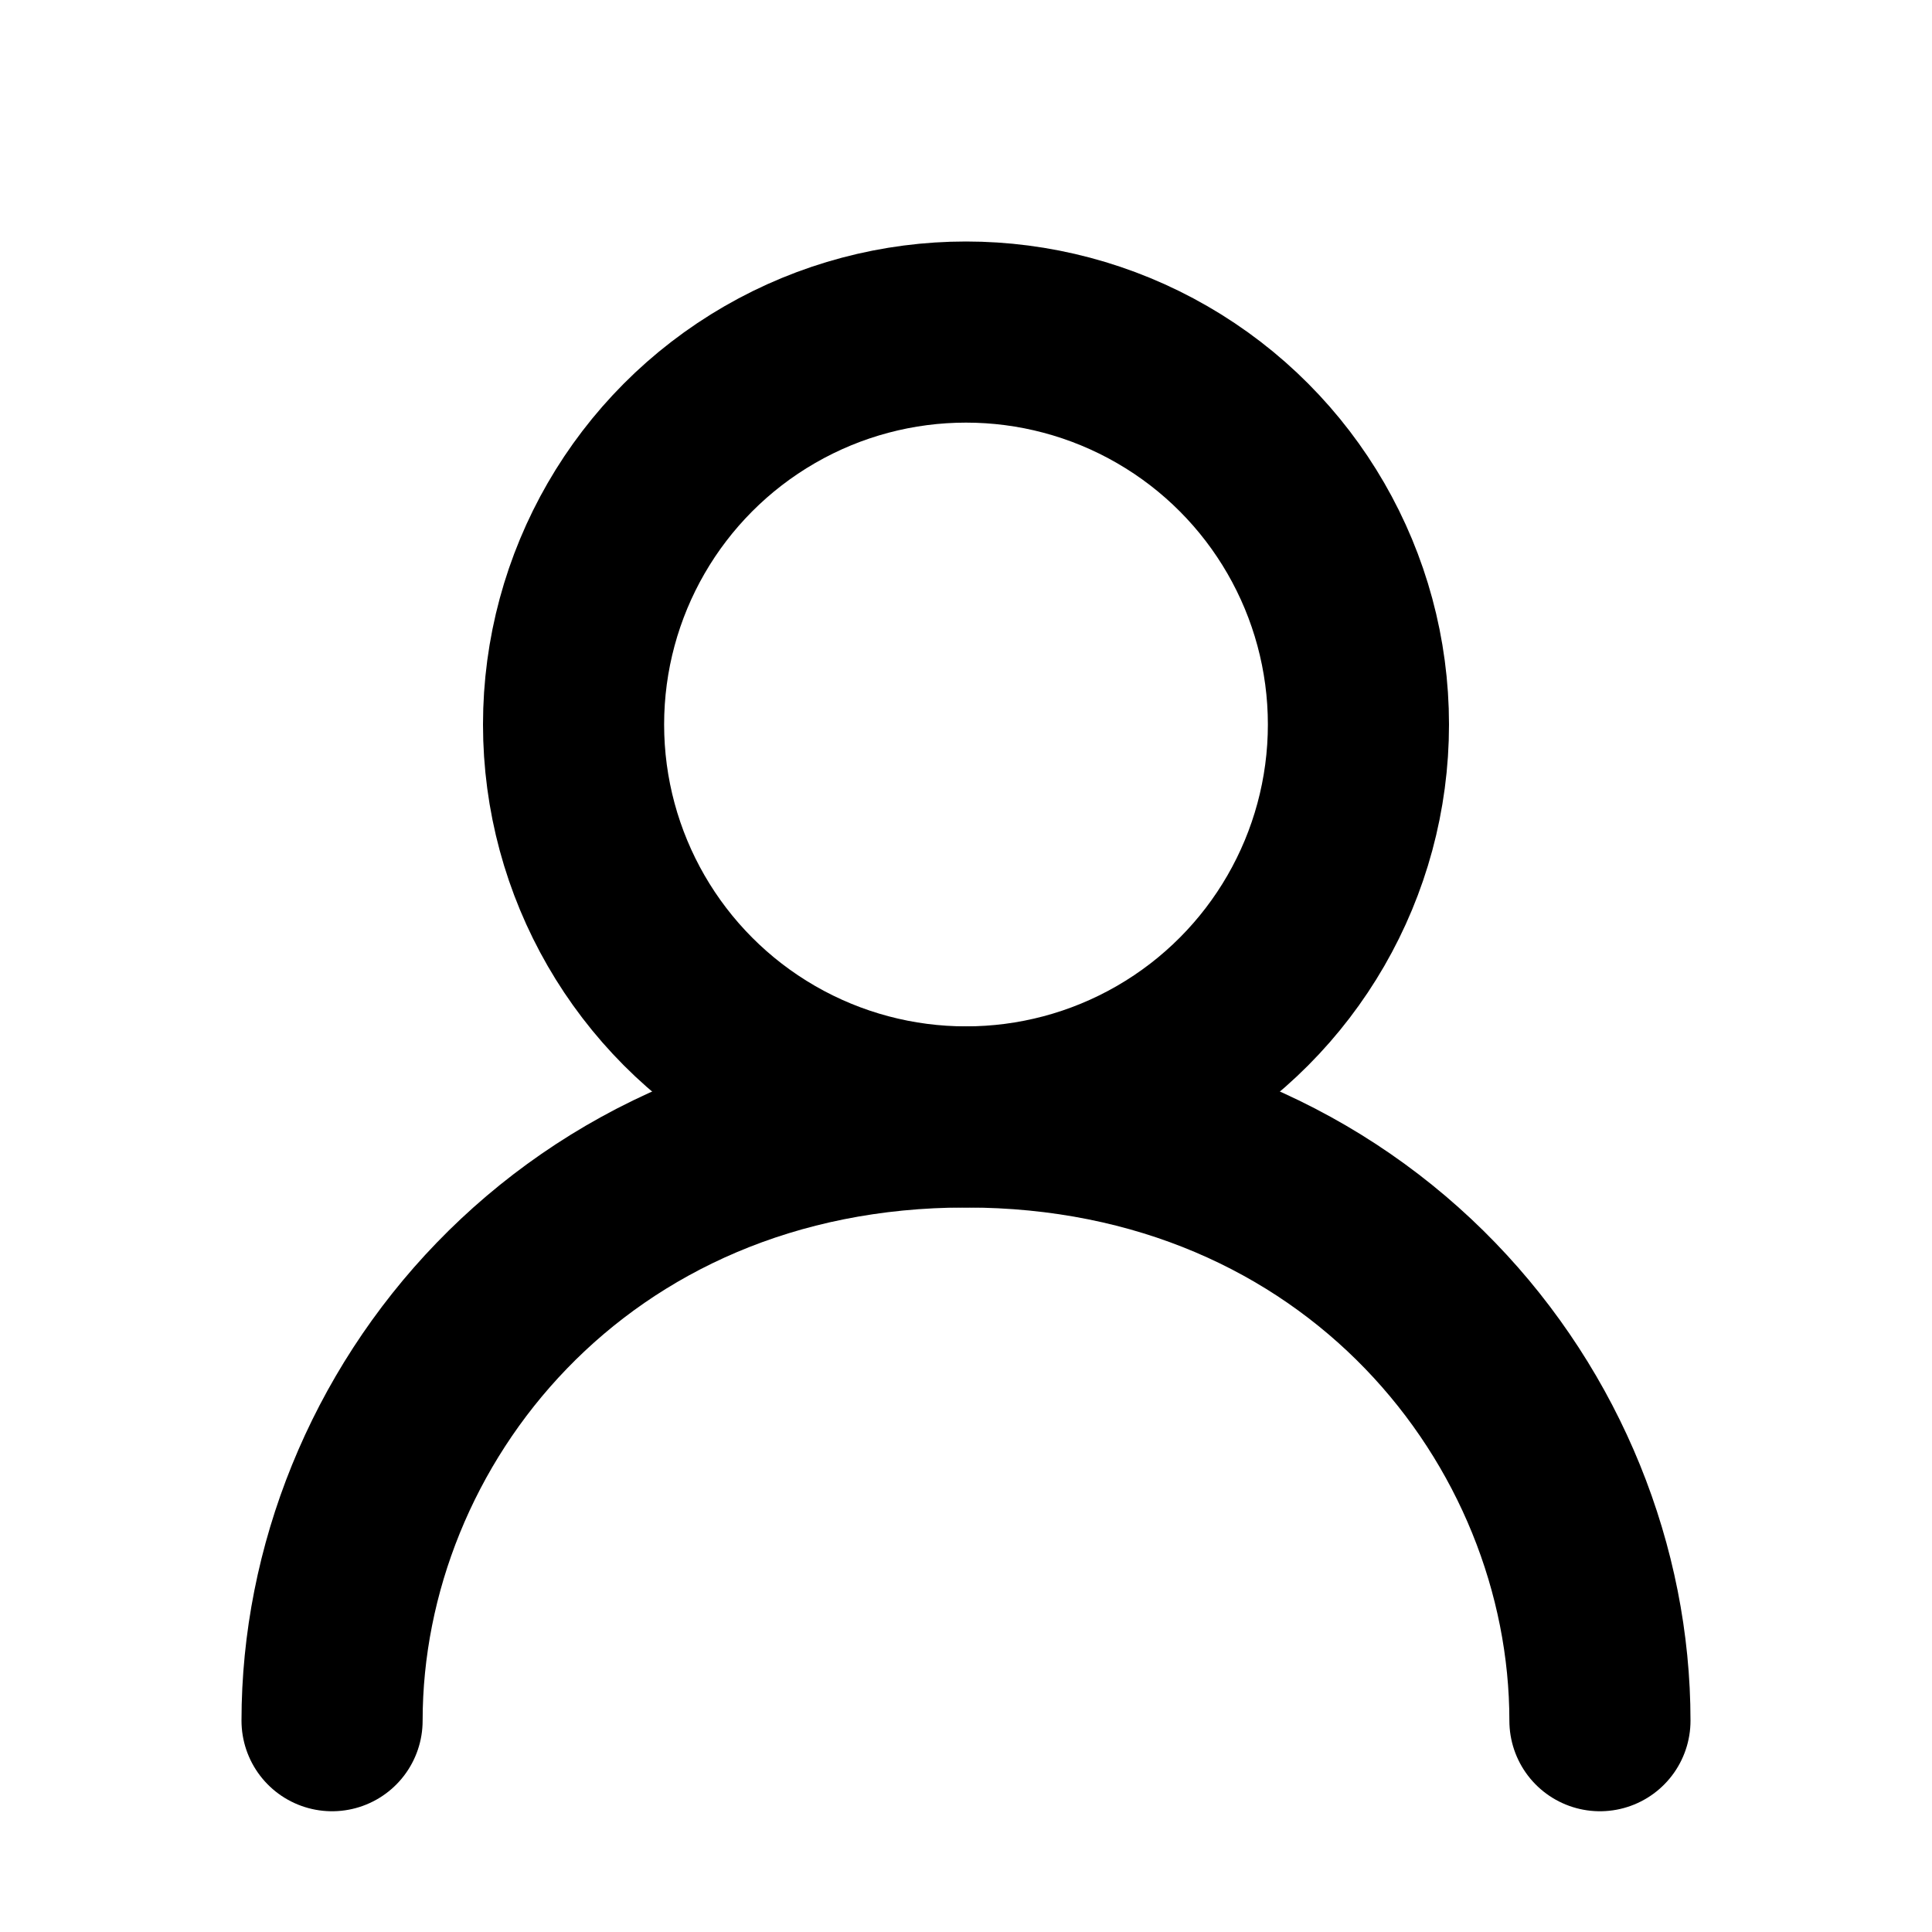
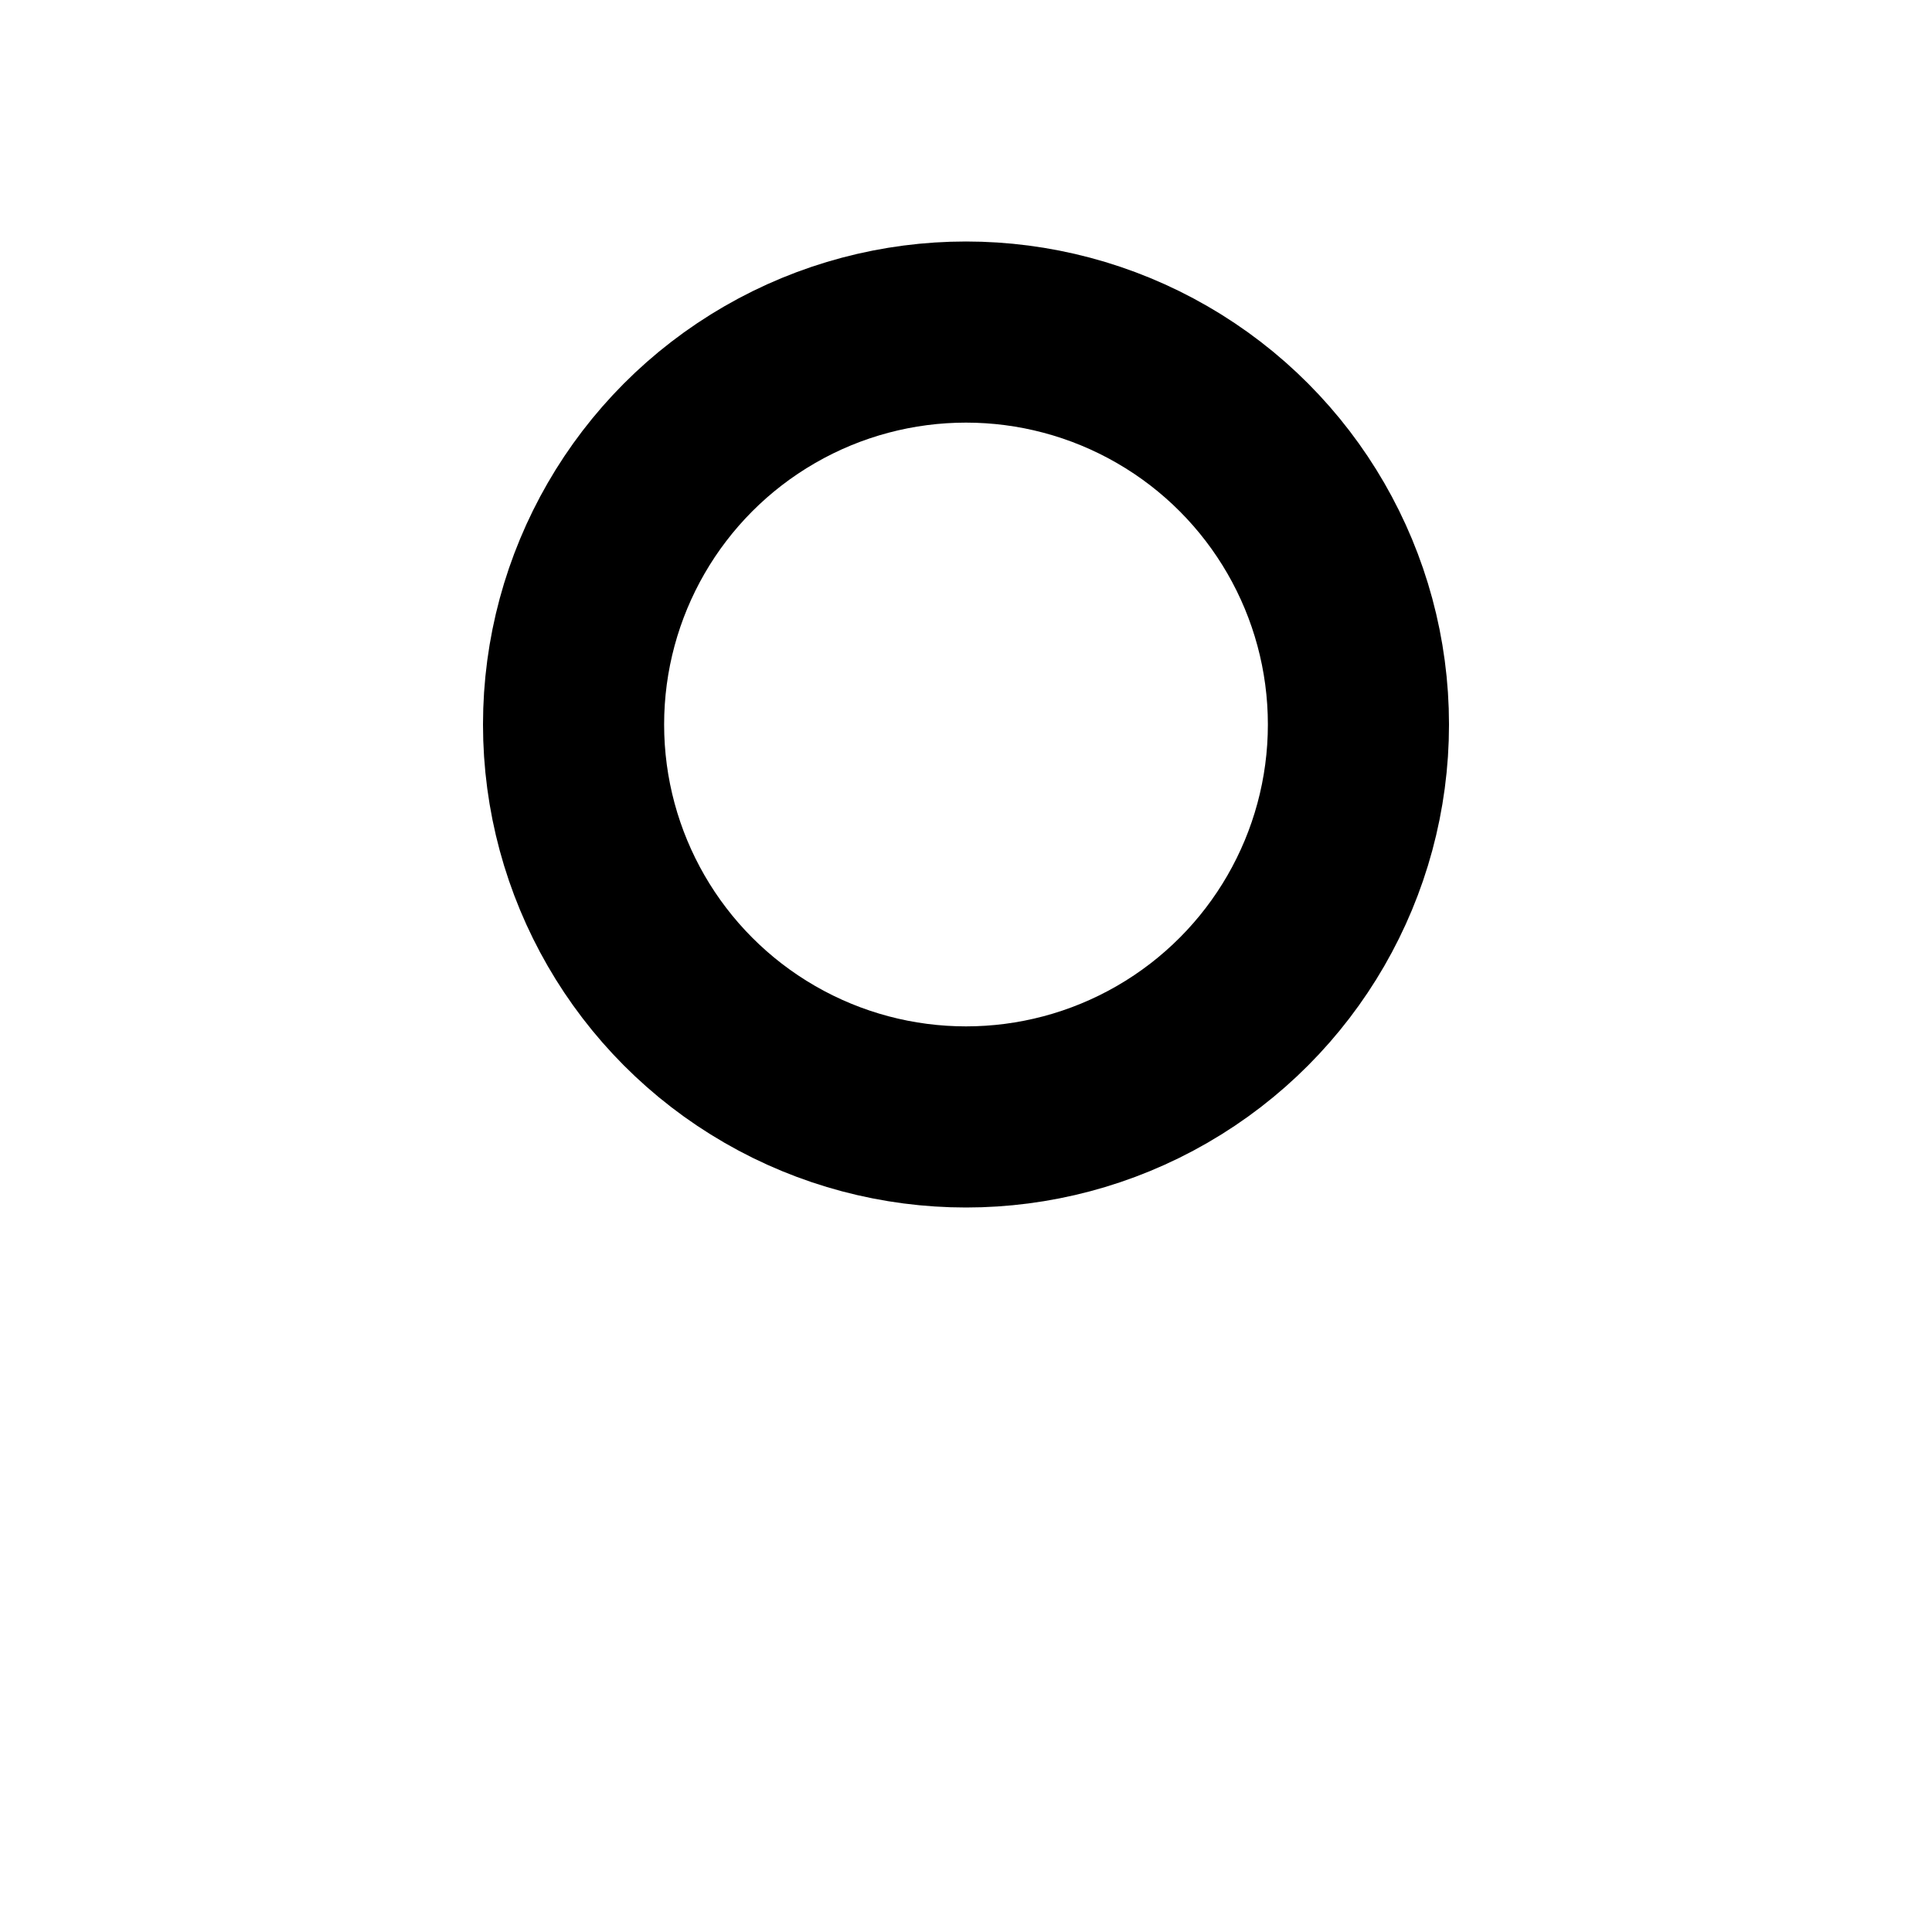
<svg xmlns="http://www.w3.org/2000/svg" width="200" height="200" viewBox="0 0 16 16">
  <g fill="none" stroke="currentColor" stroke-linecap="round" stroke-linejoin="round" stroke-width="1.5">
    <circle cx="8" cy="6" r="3.25" />
-     <path d="M2.75 14.25c0-2.5 2-5 5.25-5s5.25 2.5 5.25 5" />
  </g>
</svg>